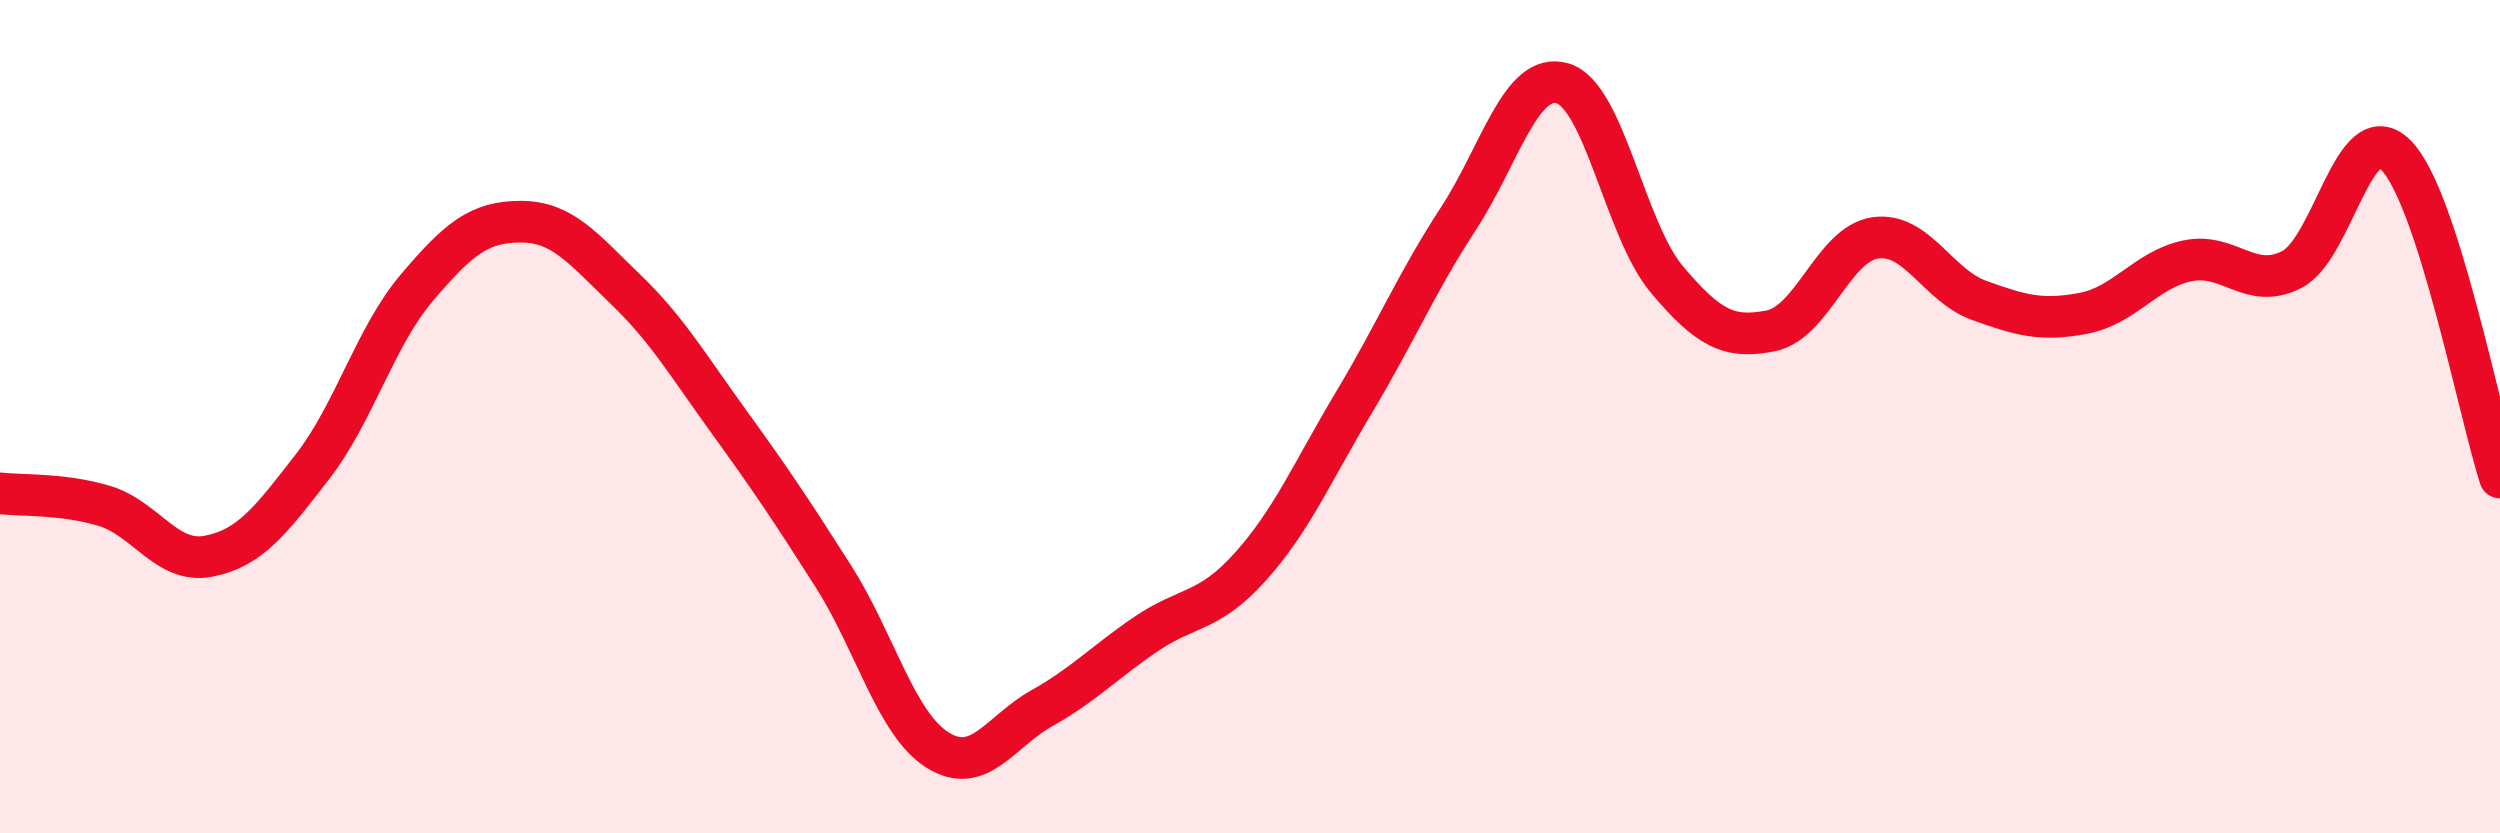
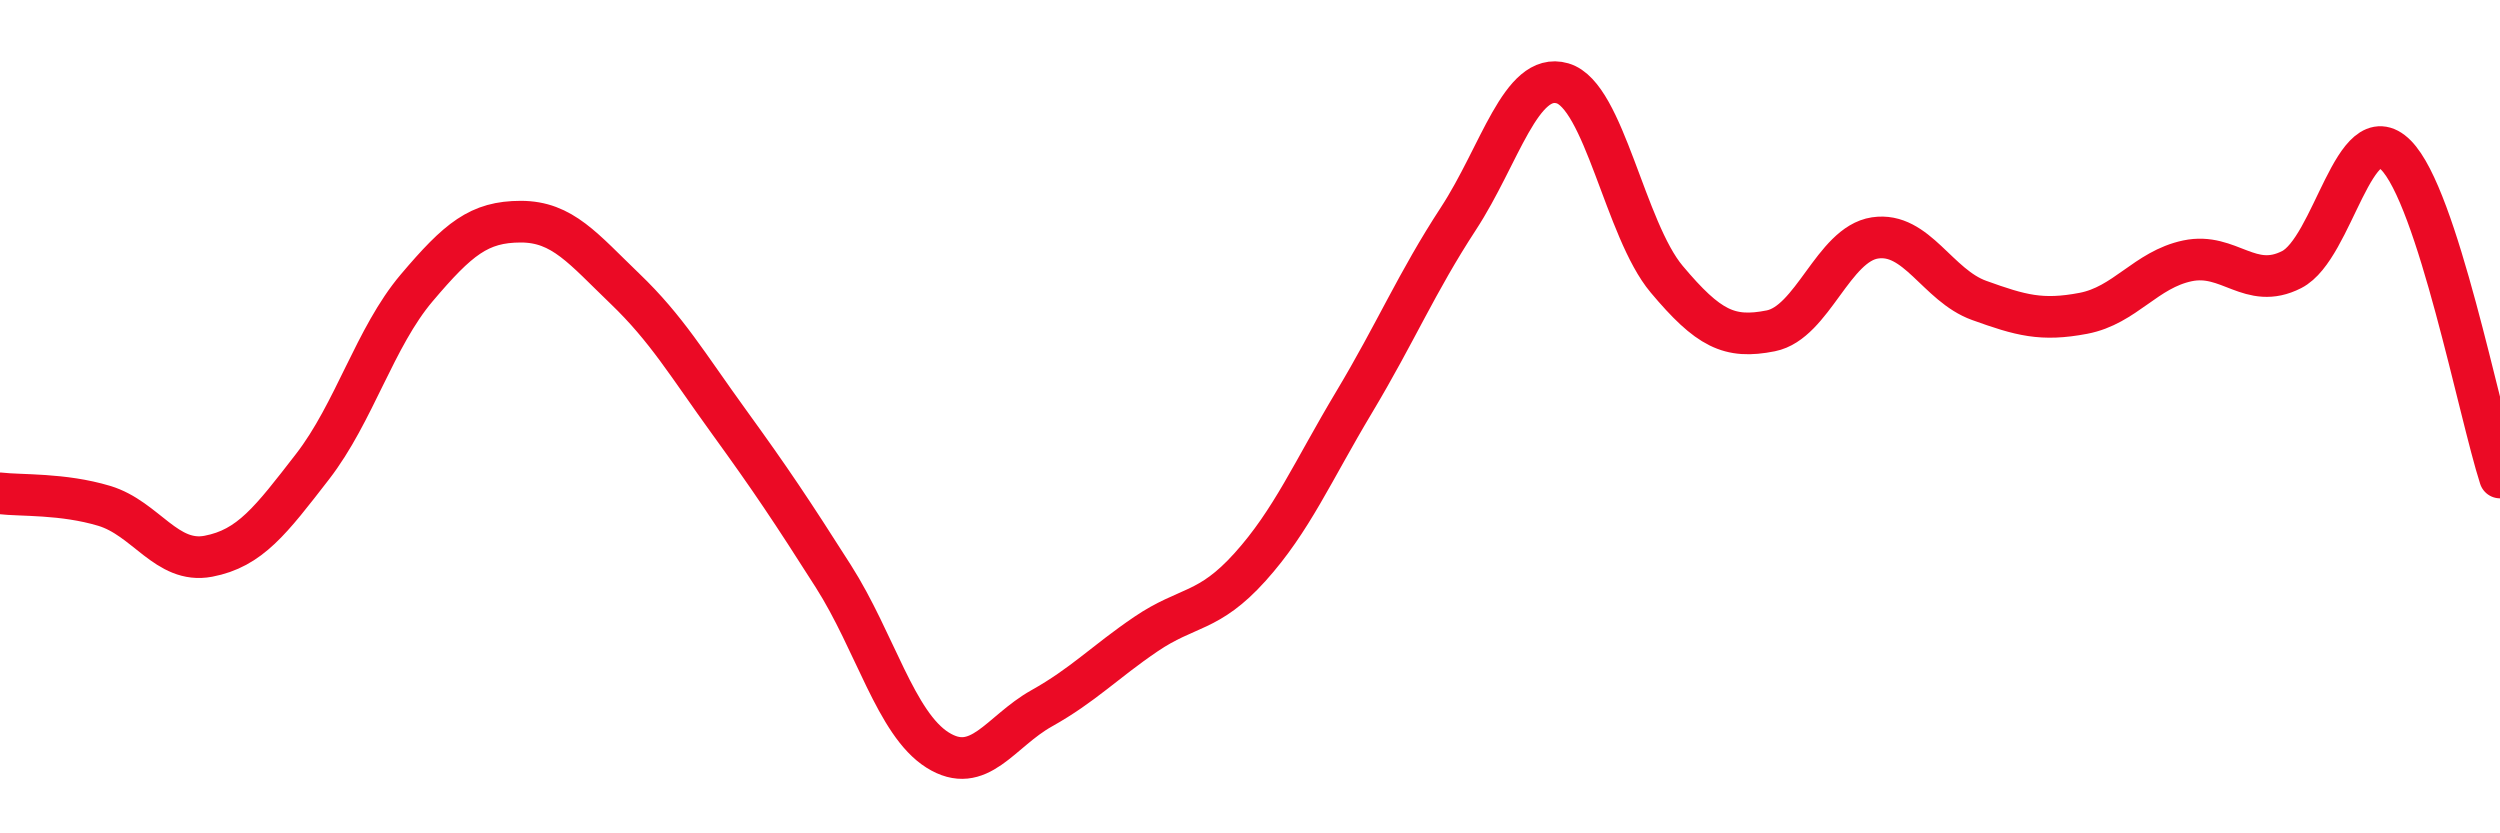
<svg xmlns="http://www.w3.org/2000/svg" width="60" height="20" viewBox="0 0 60 20">
-   <path d="M 0,11.84 C 0.5,11.9 1.5,11.84 2.5,12.14 C 3.5,12.44 4,13.54 5,13.35 C 6,13.16 6.5,12.49 7.5,11.2 C 8.5,9.91 9,8.09 10,6.91 C 11,5.73 11.5,5.32 12.5,5.32 C 13.5,5.32 14,5.97 15,6.93 C 16,7.89 16.5,8.75 17.5,10.13 C 18.5,11.51 19,12.26 20,13.83 C 21,15.4 21.5,17.37 22.5,18 C 23.5,18.63 24,17.56 25,17 C 26,16.44 26.5,15.9 27.5,15.22 C 28.5,14.54 29,14.72 30,13.61 C 31,12.5 31.5,11.32 32.5,9.65 C 33.5,7.98 34,6.78 35,5.25 C 36,3.72 36.5,1.71 37.5,2 C 38.5,2.29 39,5.51 40,6.7 C 41,7.89 41.5,8.14 42.5,7.94 C 43.5,7.74 44,5.86 45,5.71 C 46,5.56 46.5,6.85 47.5,7.21 C 48.5,7.57 49,7.71 50,7.52 C 51,7.33 51.5,6.47 52.5,6.26 C 53.5,6.05 54,6.98 55,6.47 C 56,5.96 56.5,2.72 57.5,3.72 C 58.5,4.72 59.5,9.91 60,11.46L60 20L0 20Z" fill="#EB0A25" opacity="0.1" stroke-linecap="round" stroke-linejoin="round" />
  <path d="M 0,11.84 C 0.5,11.9 1.5,11.84 2.5,12.14 C 3.5,12.44 4,13.54 5,13.35 C 6,13.16 6.5,12.49 7.5,11.2 C 8.5,9.91 9,8.09 10,6.91 C 11,5.73 11.5,5.32 12.5,5.32 C 13.5,5.32 14,5.97 15,6.93 C 16,7.89 16.5,8.75 17.5,10.13 C 18.5,11.51 19,12.26 20,13.83 C 21,15.4 21.5,17.37 22.5,18 C 23.5,18.63 24,17.56 25,17 C 26,16.44 26.5,15.9 27.5,15.22 C 28.5,14.54 29,14.72 30,13.61 C 31,12.5 31.5,11.32 32.5,9.65 C 33.5,7.98 34,6.78 35,5.25 C 36,3.72 36.5,1.71 37.5,2 C 38.5,2.29 39,5.51 40,6.7 C 41,7.89 41.5,8.14 42.5,7.94 C 43.5,7.74 44,5.86 45,5.71 C 46,5.56 46.5,6.85 47.5,7.21 C 48.5,7.57 49,7.71 50,7.52 C 51,7.33 51.5,6.47 52.5,6.26 C 53.5,6.05 54,6.98 55,6.47 C 56,5.96 56.5,2.72 57.5,3.72 C 58.5,4.72 59.5,9.91 60,11.46" stroke="#EB0A25" stroke-width="1" fill="none" stroke-linecap="round" stroke-linejoin="round" />
</svg>